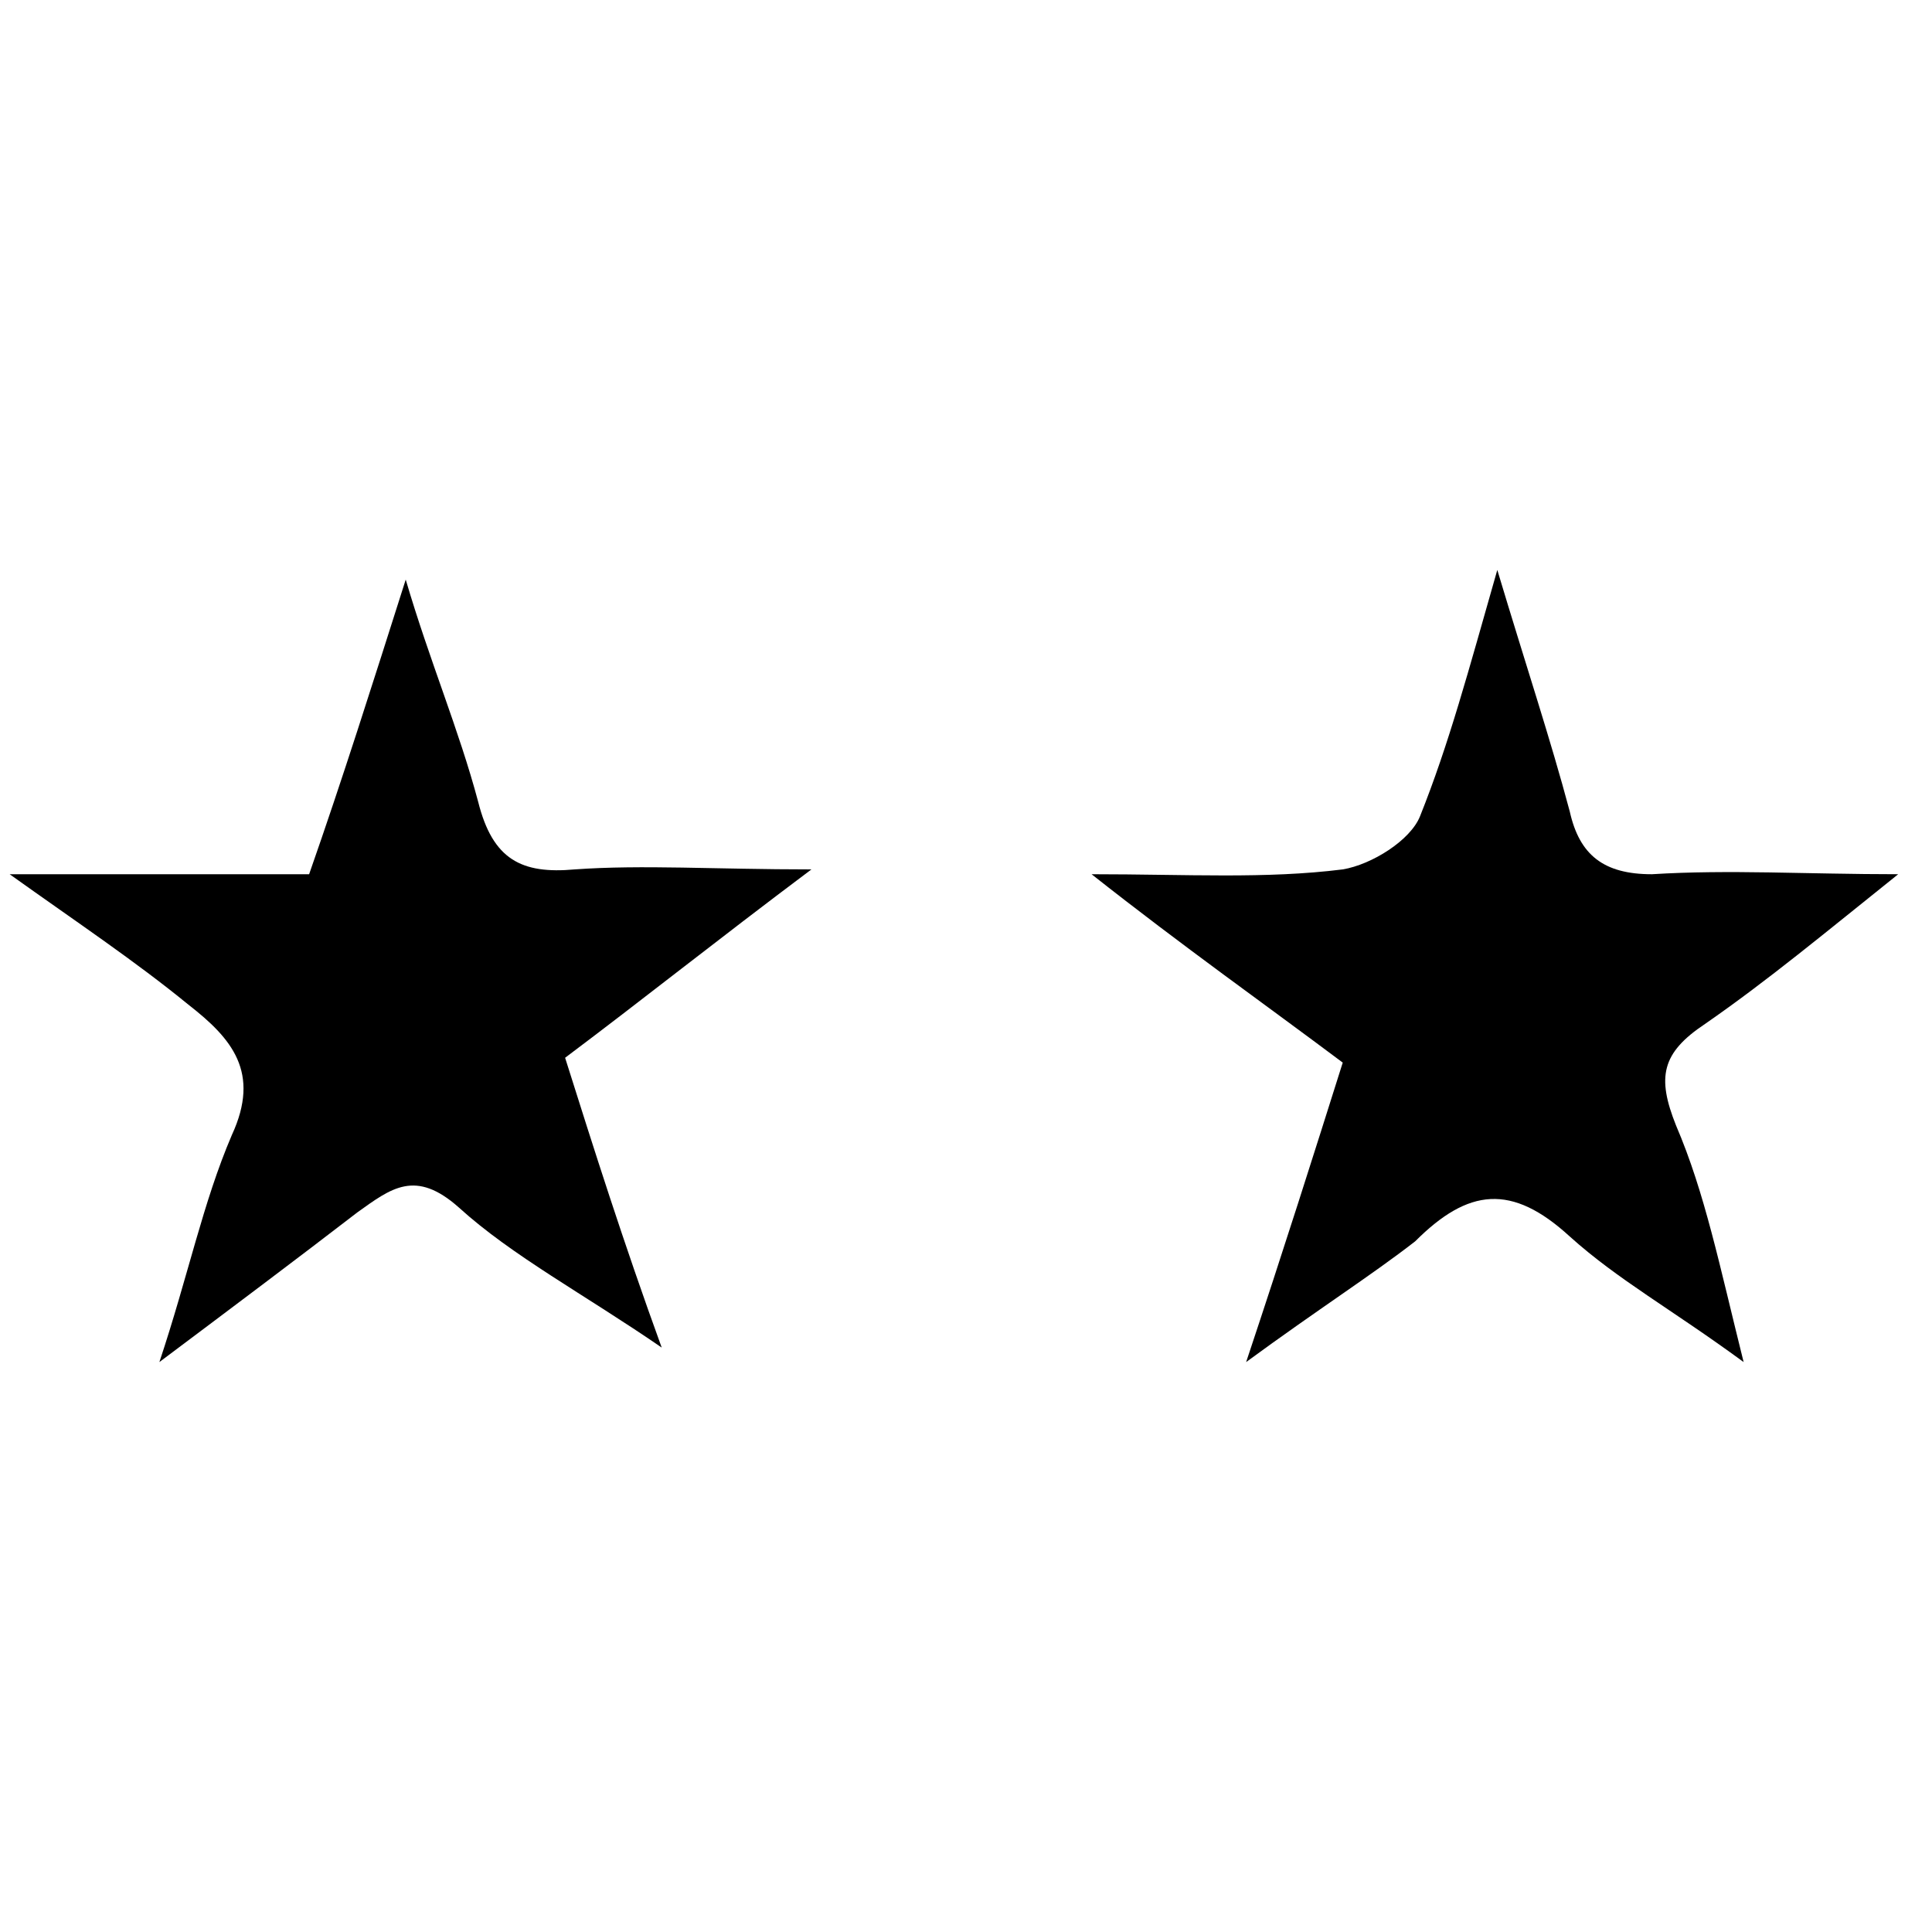
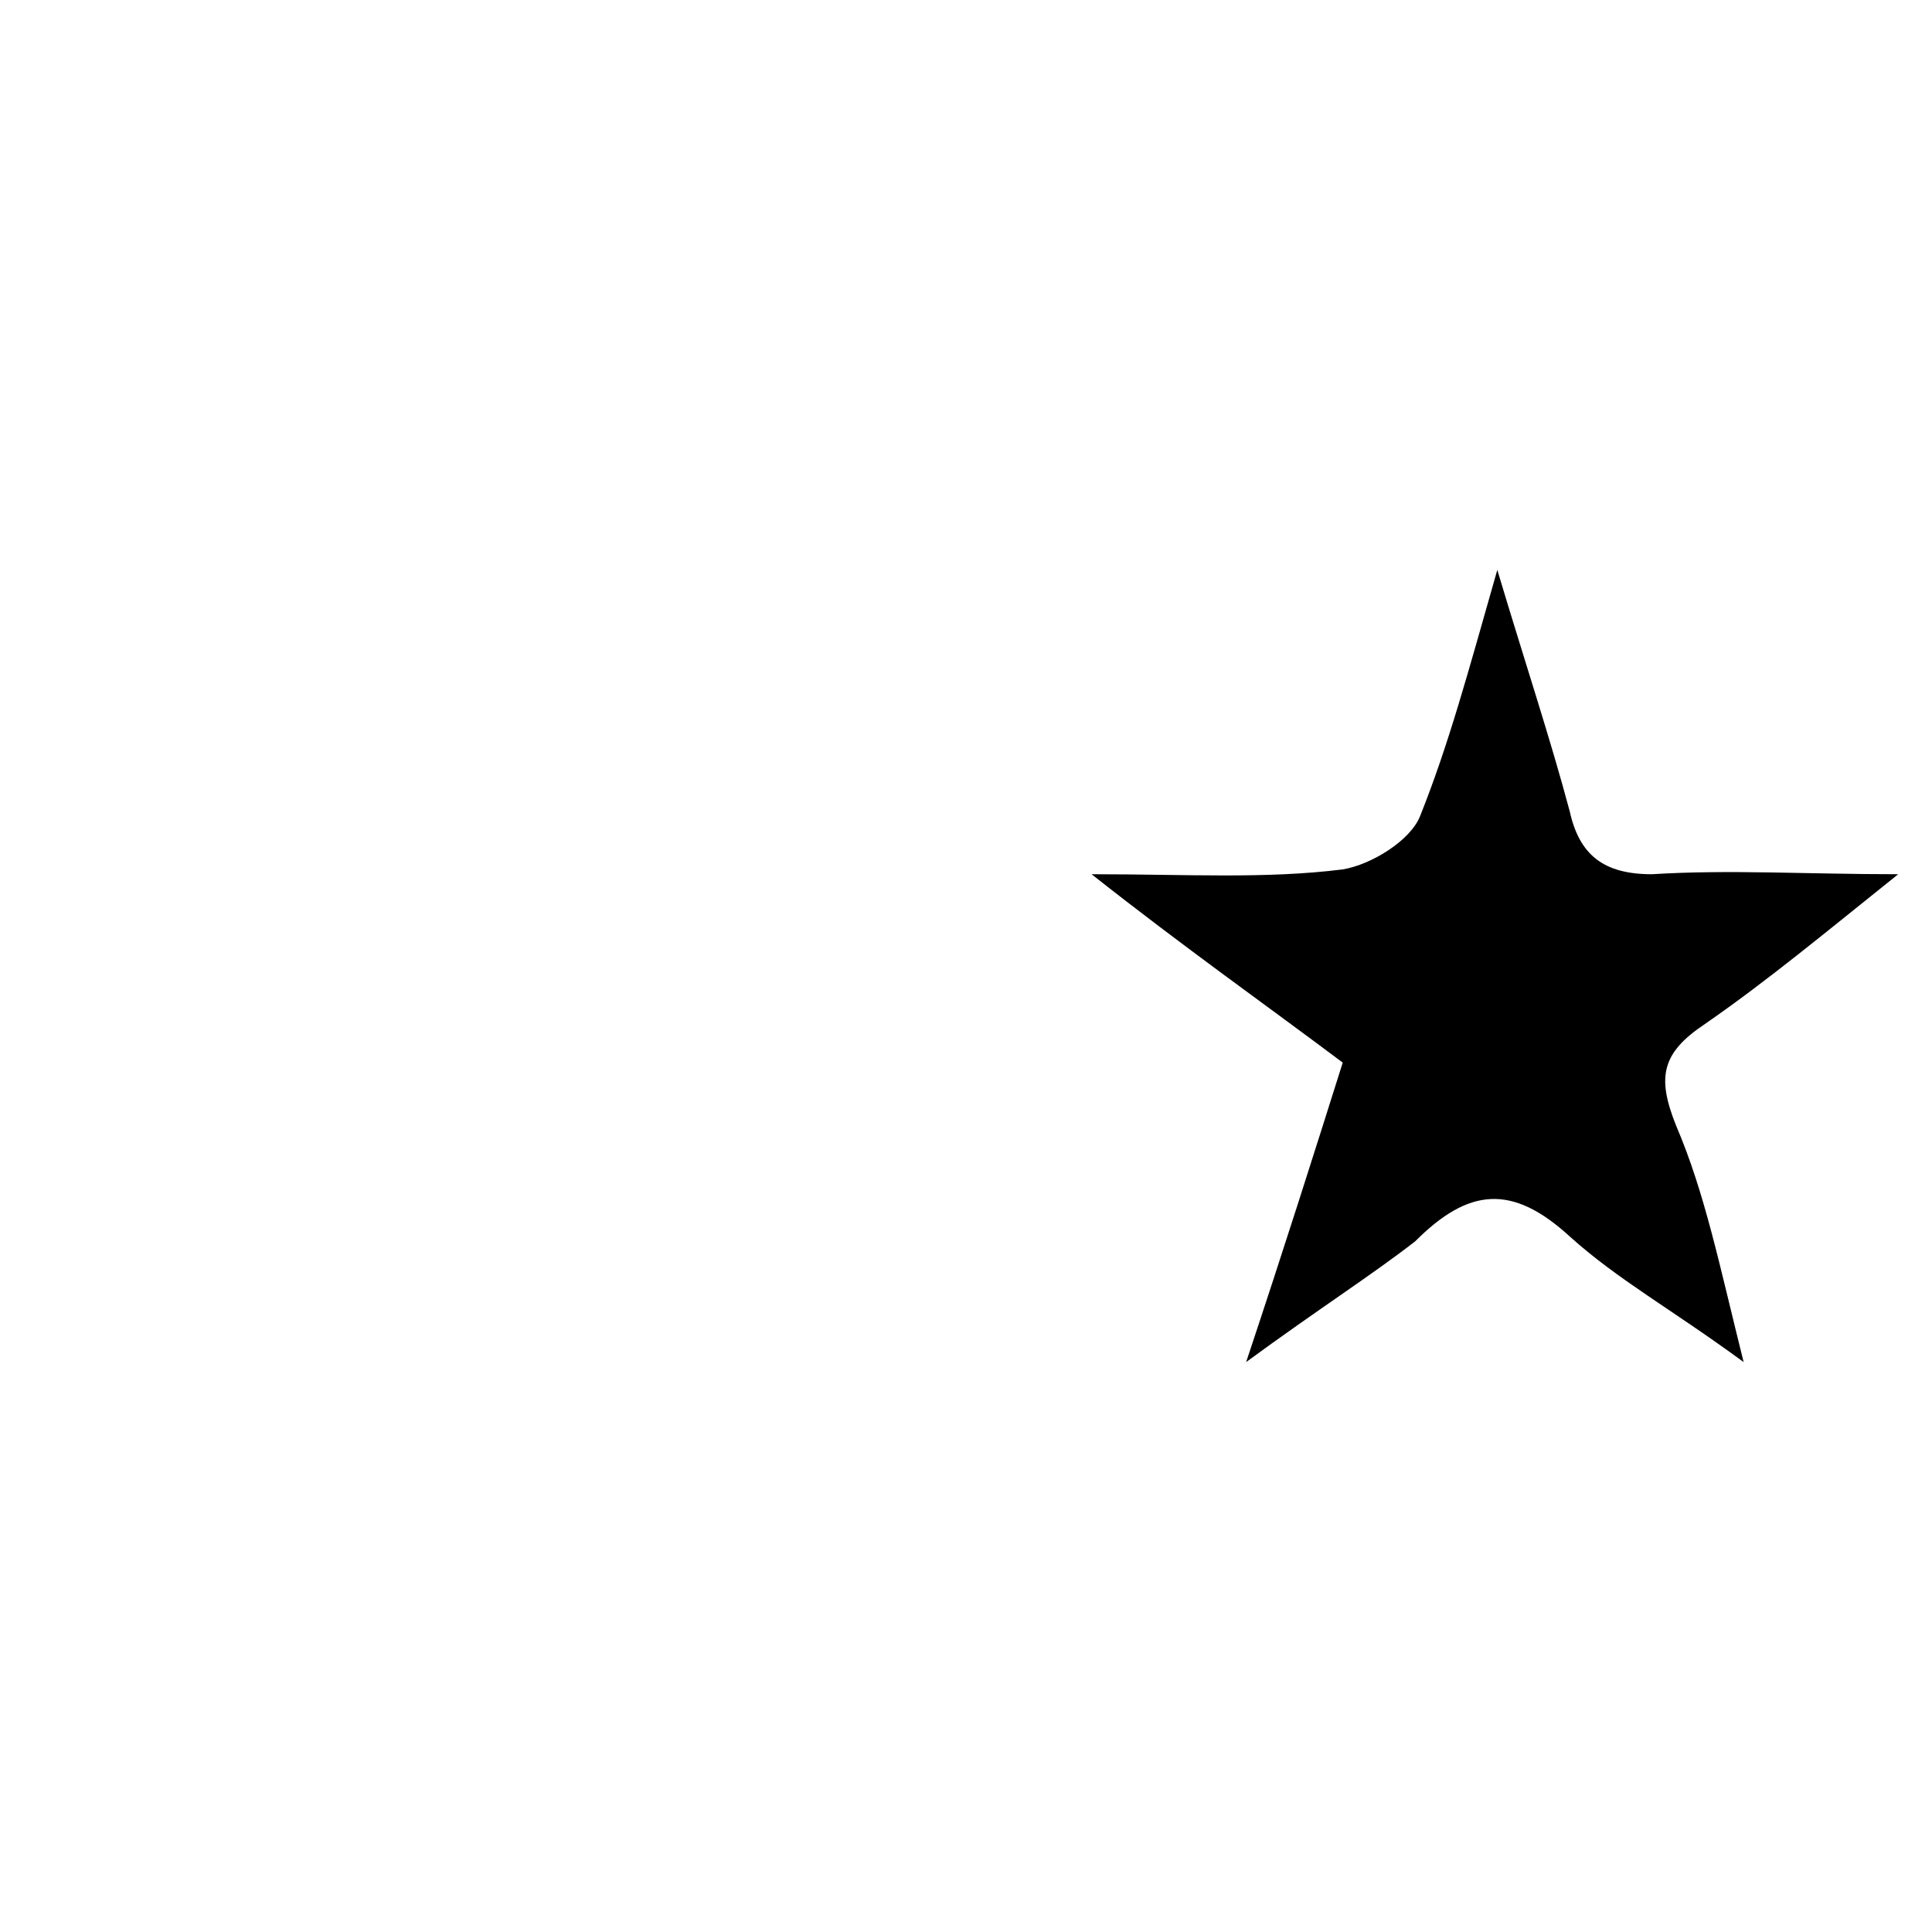
<svg xmlns="http://www.w3.org/2000/svg" viewBox="0 0 40 17" width="96" height="96">
  <title>logo1 (3)-svg</title>
  <style>		.s0 { fill: #000000 } 	</style>
-   <path id="Layer" fill-rule="evenodd" class="s0" d="m3.3 16.7c0.6-1.8 0.9-3.3 1.5-4.7 0.6-1.3 0-2-0.9-2.7-1.1-0.9-2.3-1.7-3.7-2.7 2.3 0 4.2 0 6.2 0 0.7-2 1.3-3.9 2-6.1 0.5 1.7 1.1 3.1 1.5 4.6 0.3 1.2 0.9 1.5 2 1.4 1.4-0.1 2.9 0 4.9 0-2 1.5-3.5 2.7-5.1 3.9 0.6 1.9 1.2 3.8 2 6-1.6-1.1-3.1-1.9-4.2-2.9-0.9-0.8-1.4-0.4-2.1 0.1-1.3 1-2.5 1.9-4.1 3.1z" />
  <path id="Layer" fill-rule="evenodd" class="s0" d="m25.8 16.7c0.8-2.4 1.4-4.3 2-6.2-1.6-1.2-3.3-2.4-5.2-3.9 2 0 3.6 0.1 5.2-0.1 0.6-0.1 1.4-0.6 1.6-1.1 0.6-1.5 1-3 1.6-5.1 0.6 2 1.1 3.5 1.5 5 0.2 0.9 0.7 1.3 1.7 1.3 1.6-0.1 3.2 0 5.1 0-1.5 1.2-2.7 2.2-4 3.1-0.9 0.6-1 1.1-0.6 2.1 0.6 1.4 0.9 2.9 1.4 4.9-1.5-1.1-2.6-1.7-3.6-2.6-1.2-1.1-2.1-1-3.2 0.1-0.9 0.7-2 1.4-3.5 2.5z" />
</svg>